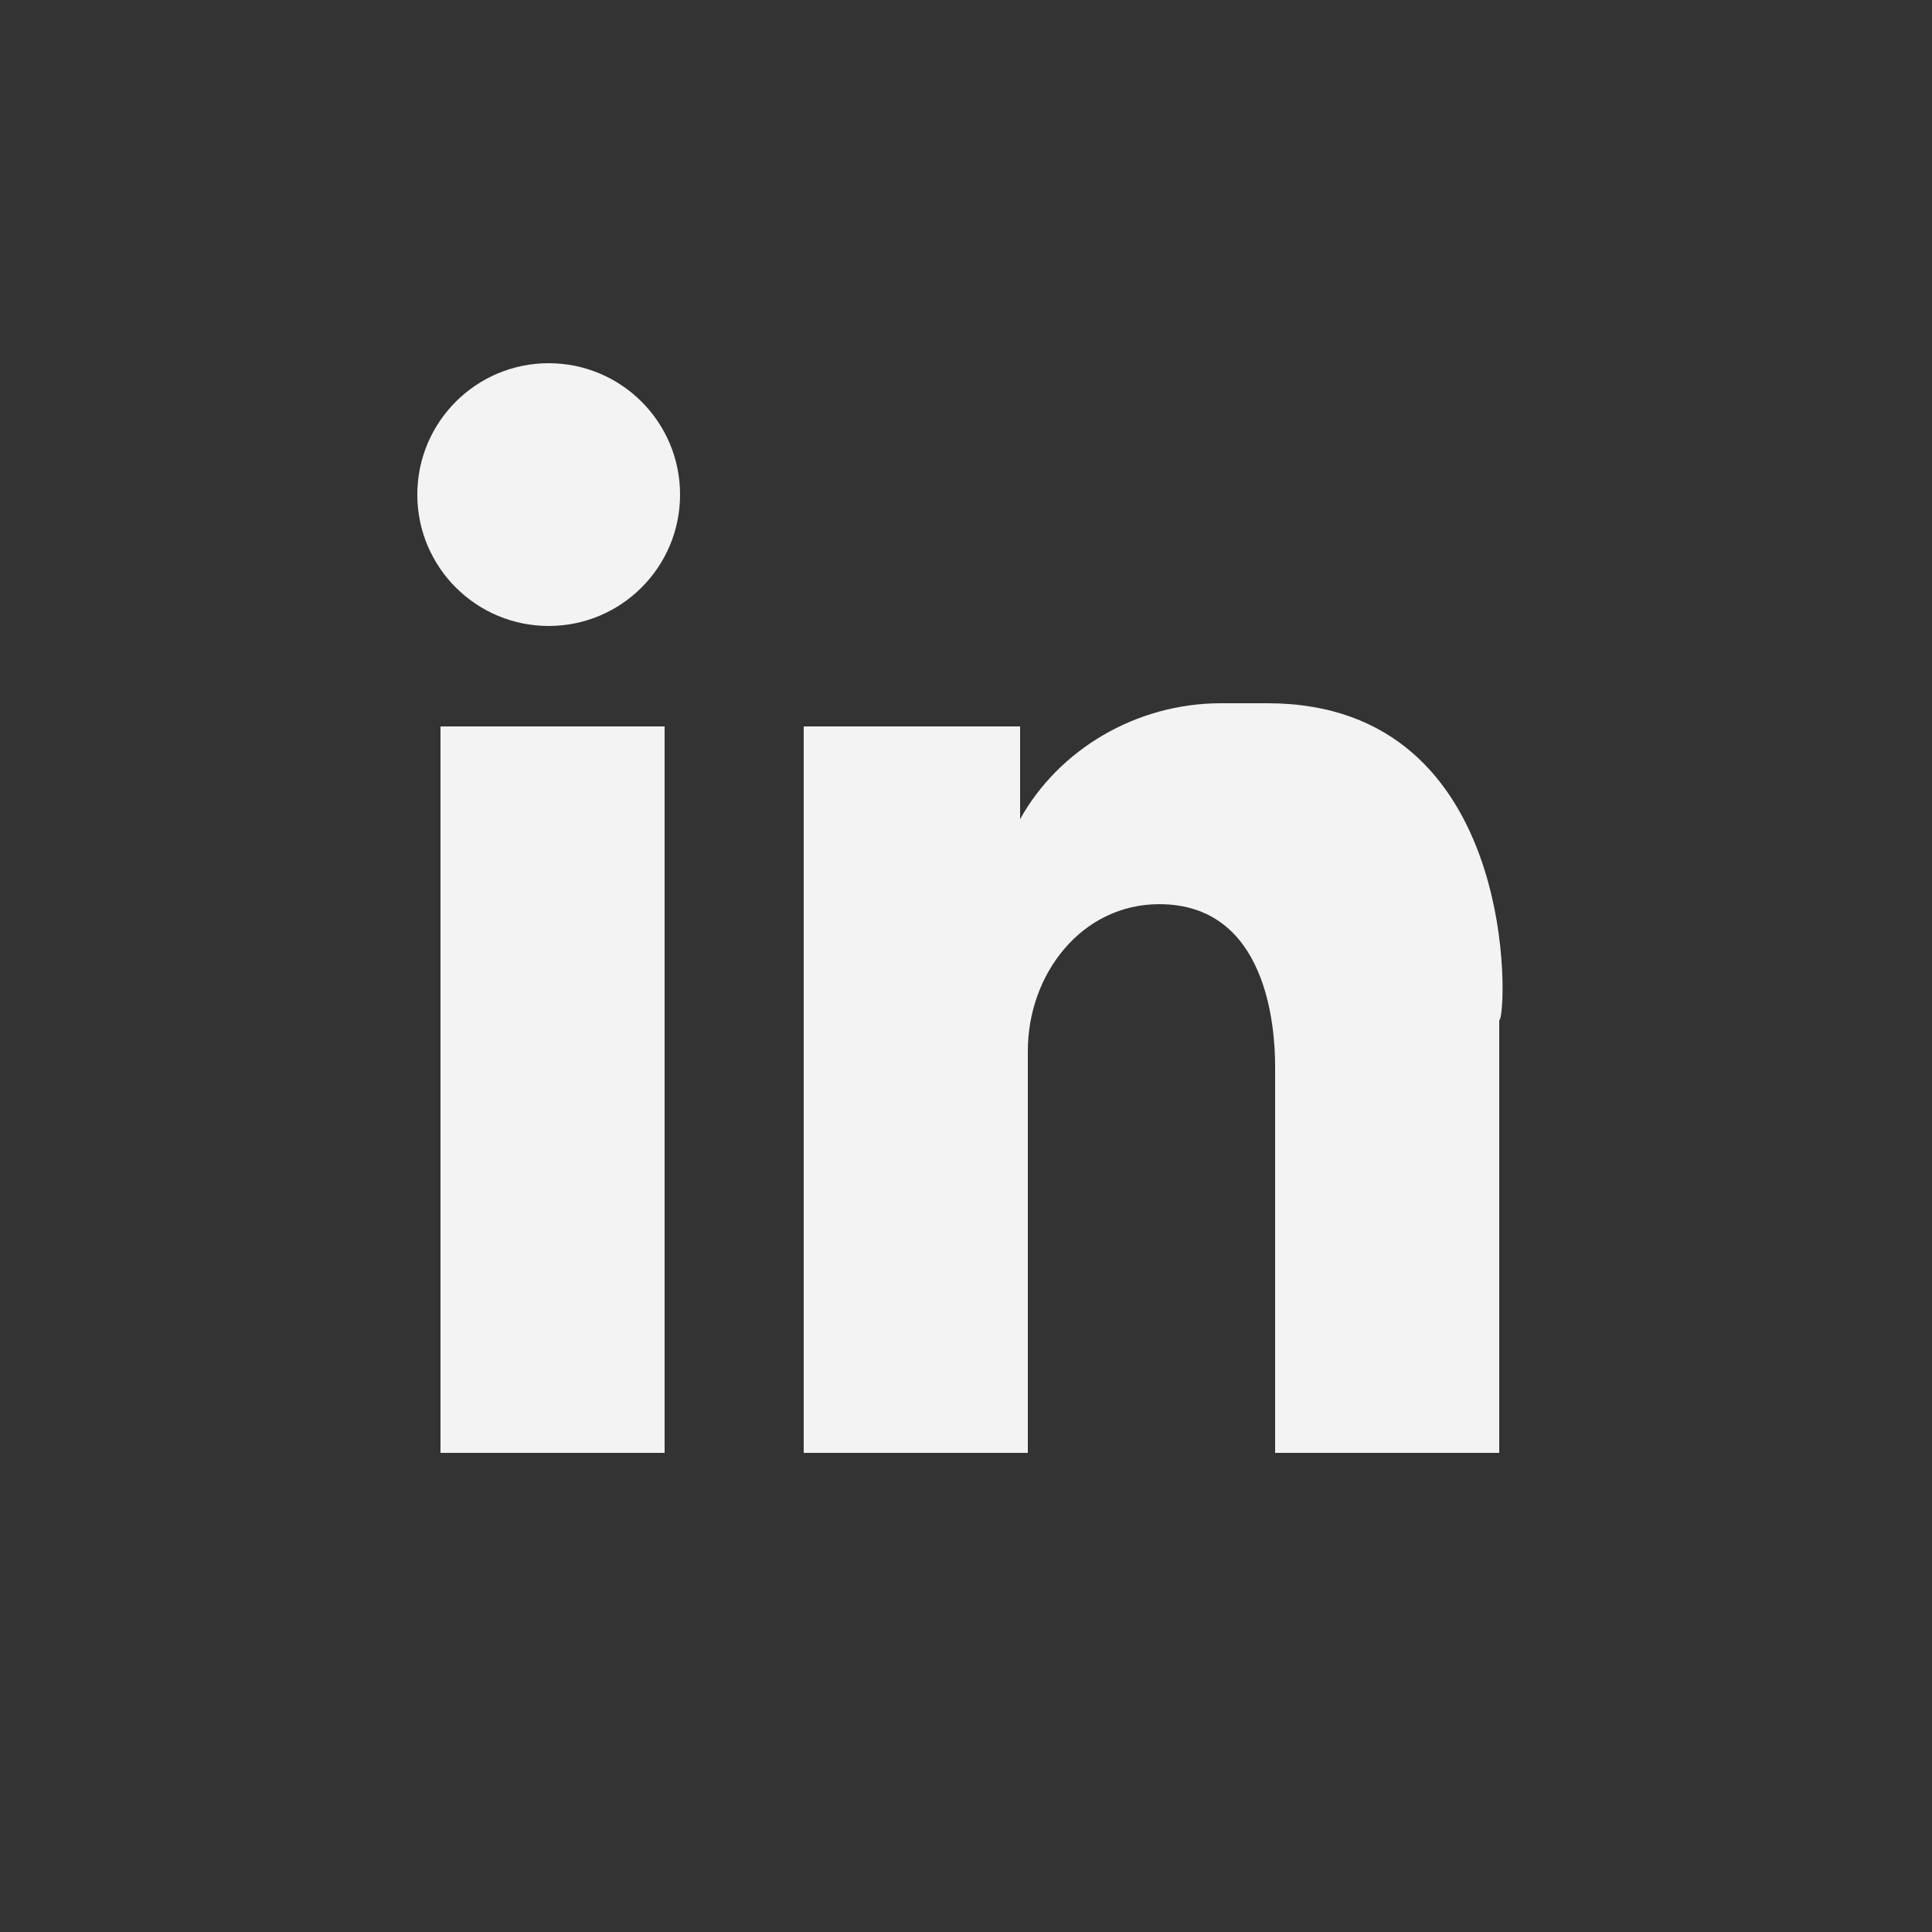
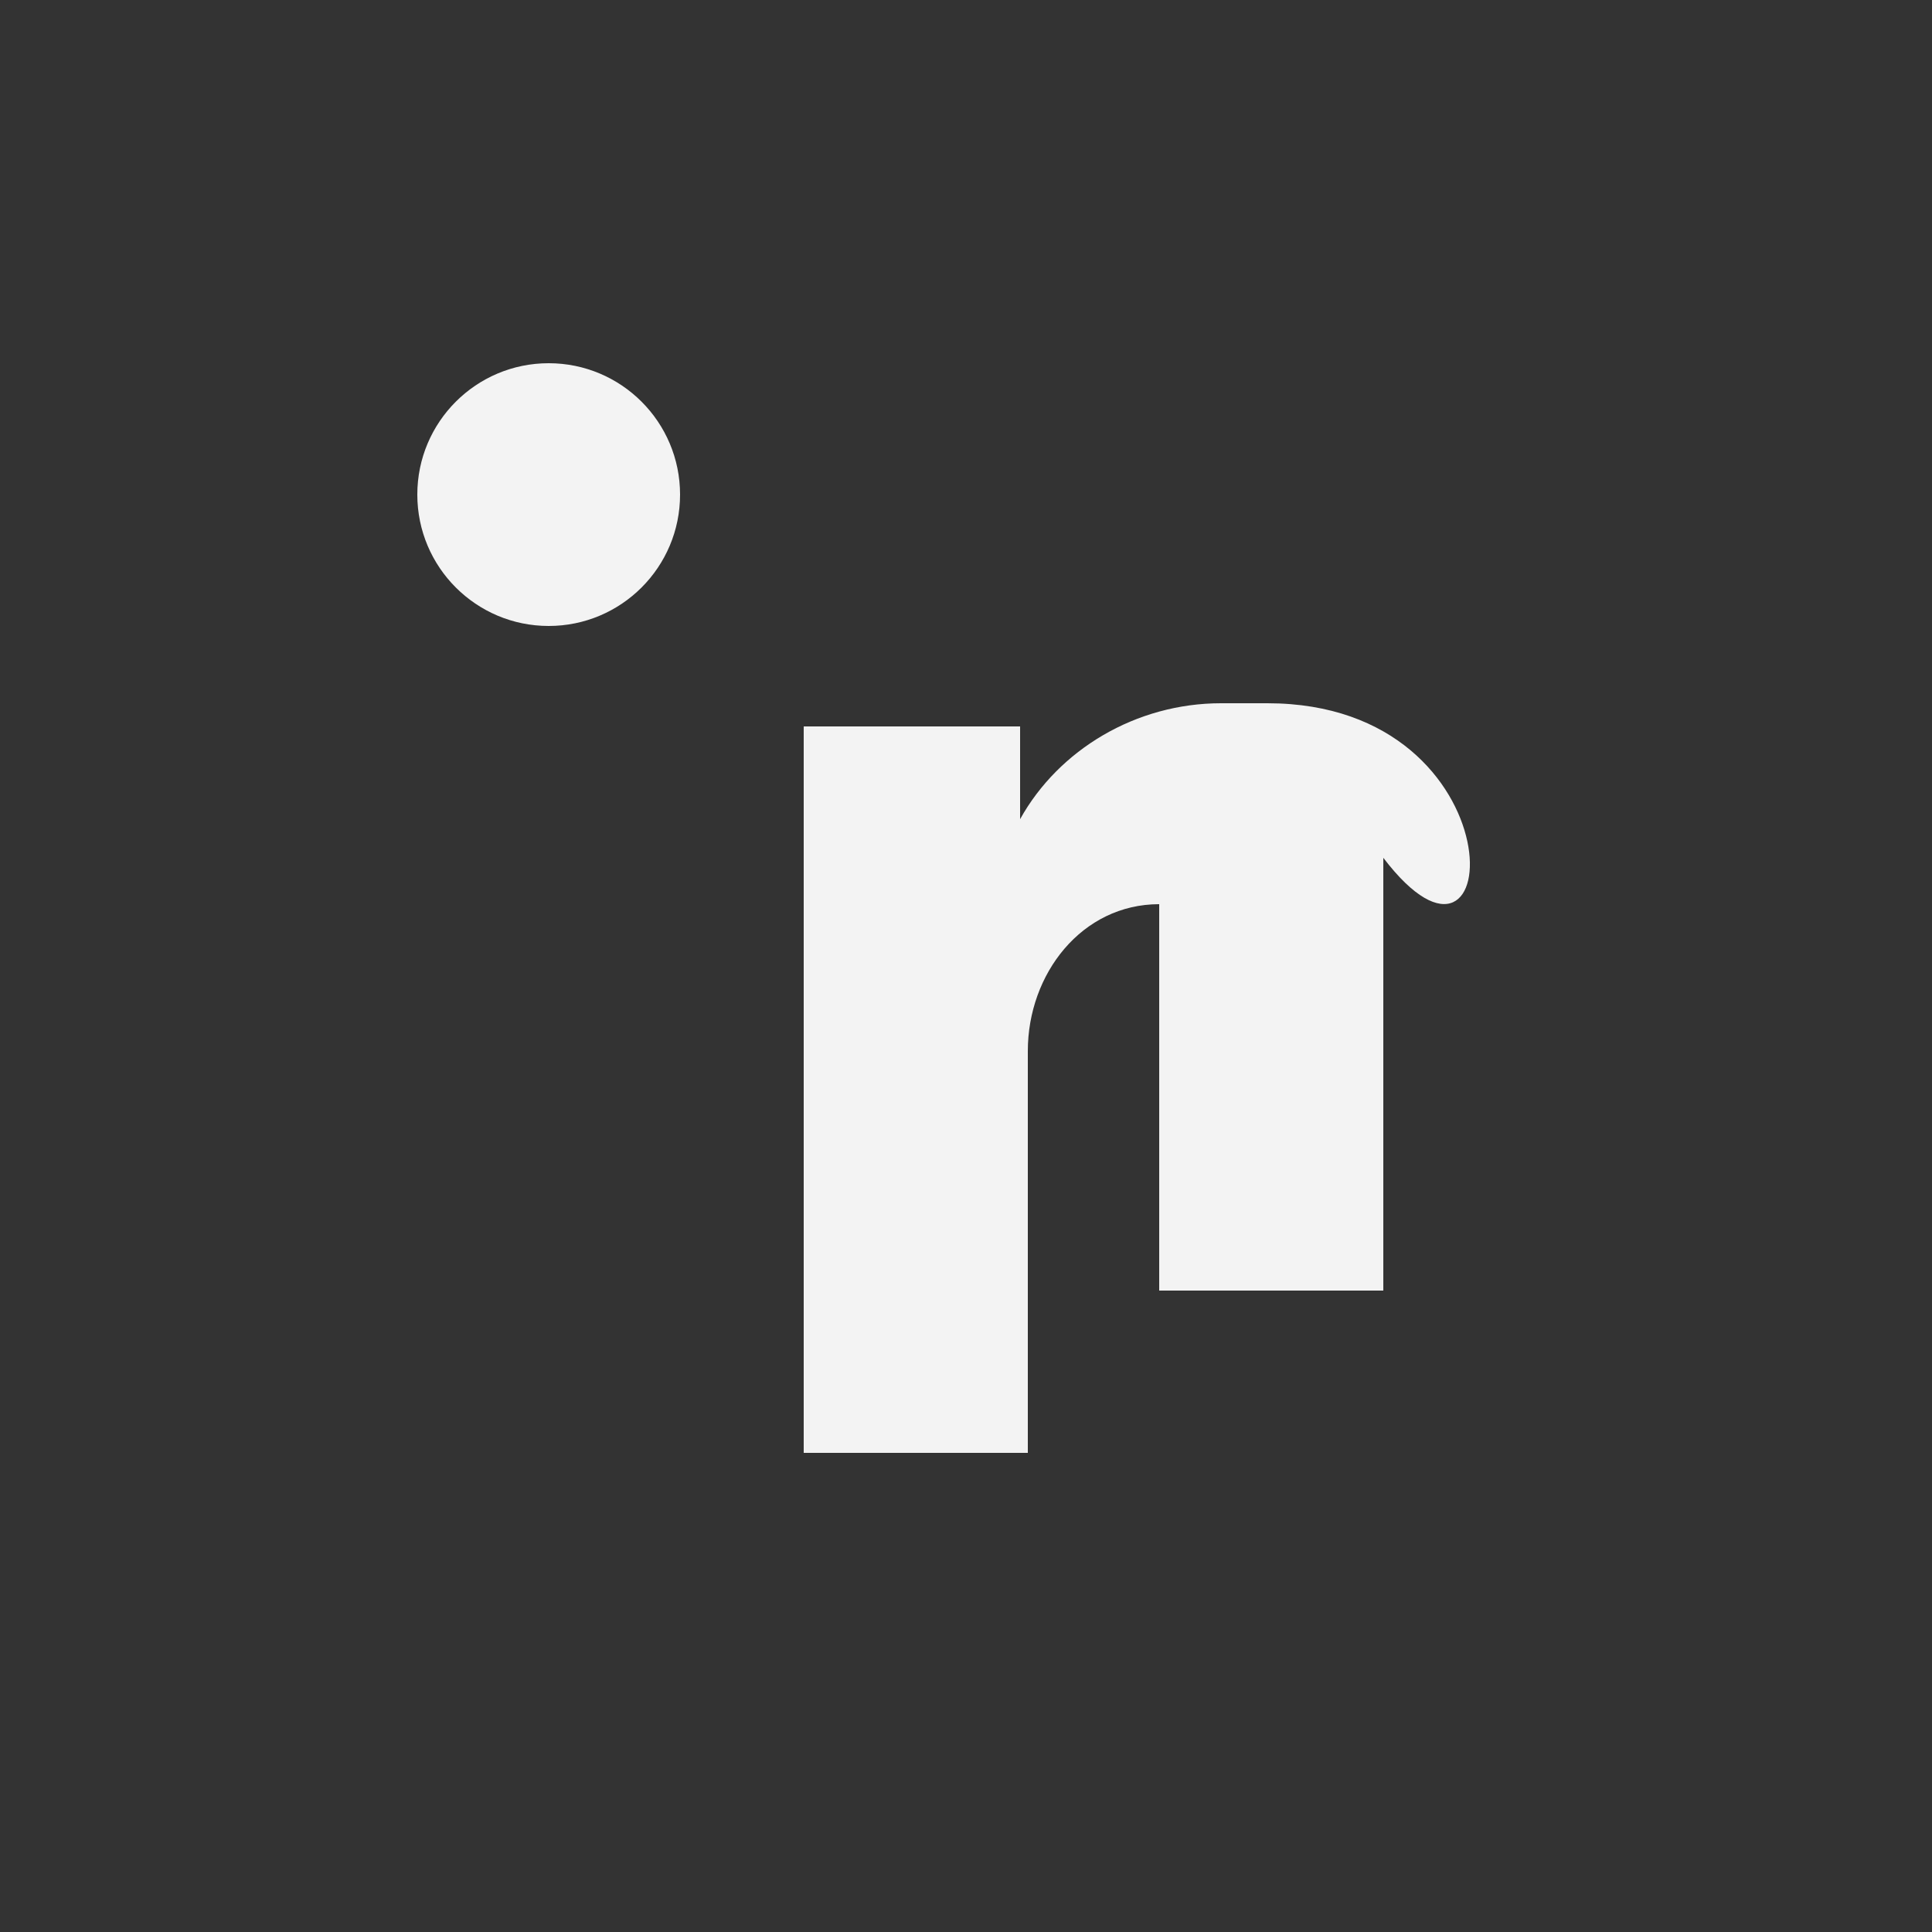
<svg xmlns="http://www.w3.org/2000/svg" version="1.1" id="Layer_2" x="0px" y="0px" viewBox="0 0 25 25" style="enable-background:new 0 0 25 25;" xml:space="preserve">
  <rect x="0" y="0" width="25" height="25" fill="#333333" stroke="none" />
  <style type="text/css">
	.st0{fill:#F3F3F3;}
</style>
  <g>
-     <rect x="5.7" y="9.4" class="st0" width="2.9" height="9.4" />
-     <path class="st0" d="M16.4,9.1h-0.6c-1.1,0-2.1,0.6-2.6,1.5V9.4h-2.8v2.2h0v7.2h2.9v-4.9v-0.1v-0.2c0-1,0.7-1.9,1.7-1.9h0   c1.4,0,1.5,1.6,1.5,2.1h0v5h2.9v-5.6C19.5,13.2,19.7,9.1,16.4,9.1z" />
+     <path class="st0" d="M16.4,9.1h-0.6c-1.1,0-2.1,0.6-2.6,1.5V9.4h-2.8v2.2h0v7.2h2.9v-4.9v-0.1v-0.2c0-1,0.7-1.9,1.7-1.9h0   h0v5h2.9v-5.6C19.5,13.2,19.7,9.1,16.4,9.1z" />
    <circle class="st0" cx="7.1" cy="6.4" r="1.7" />
  </g>
</svg>